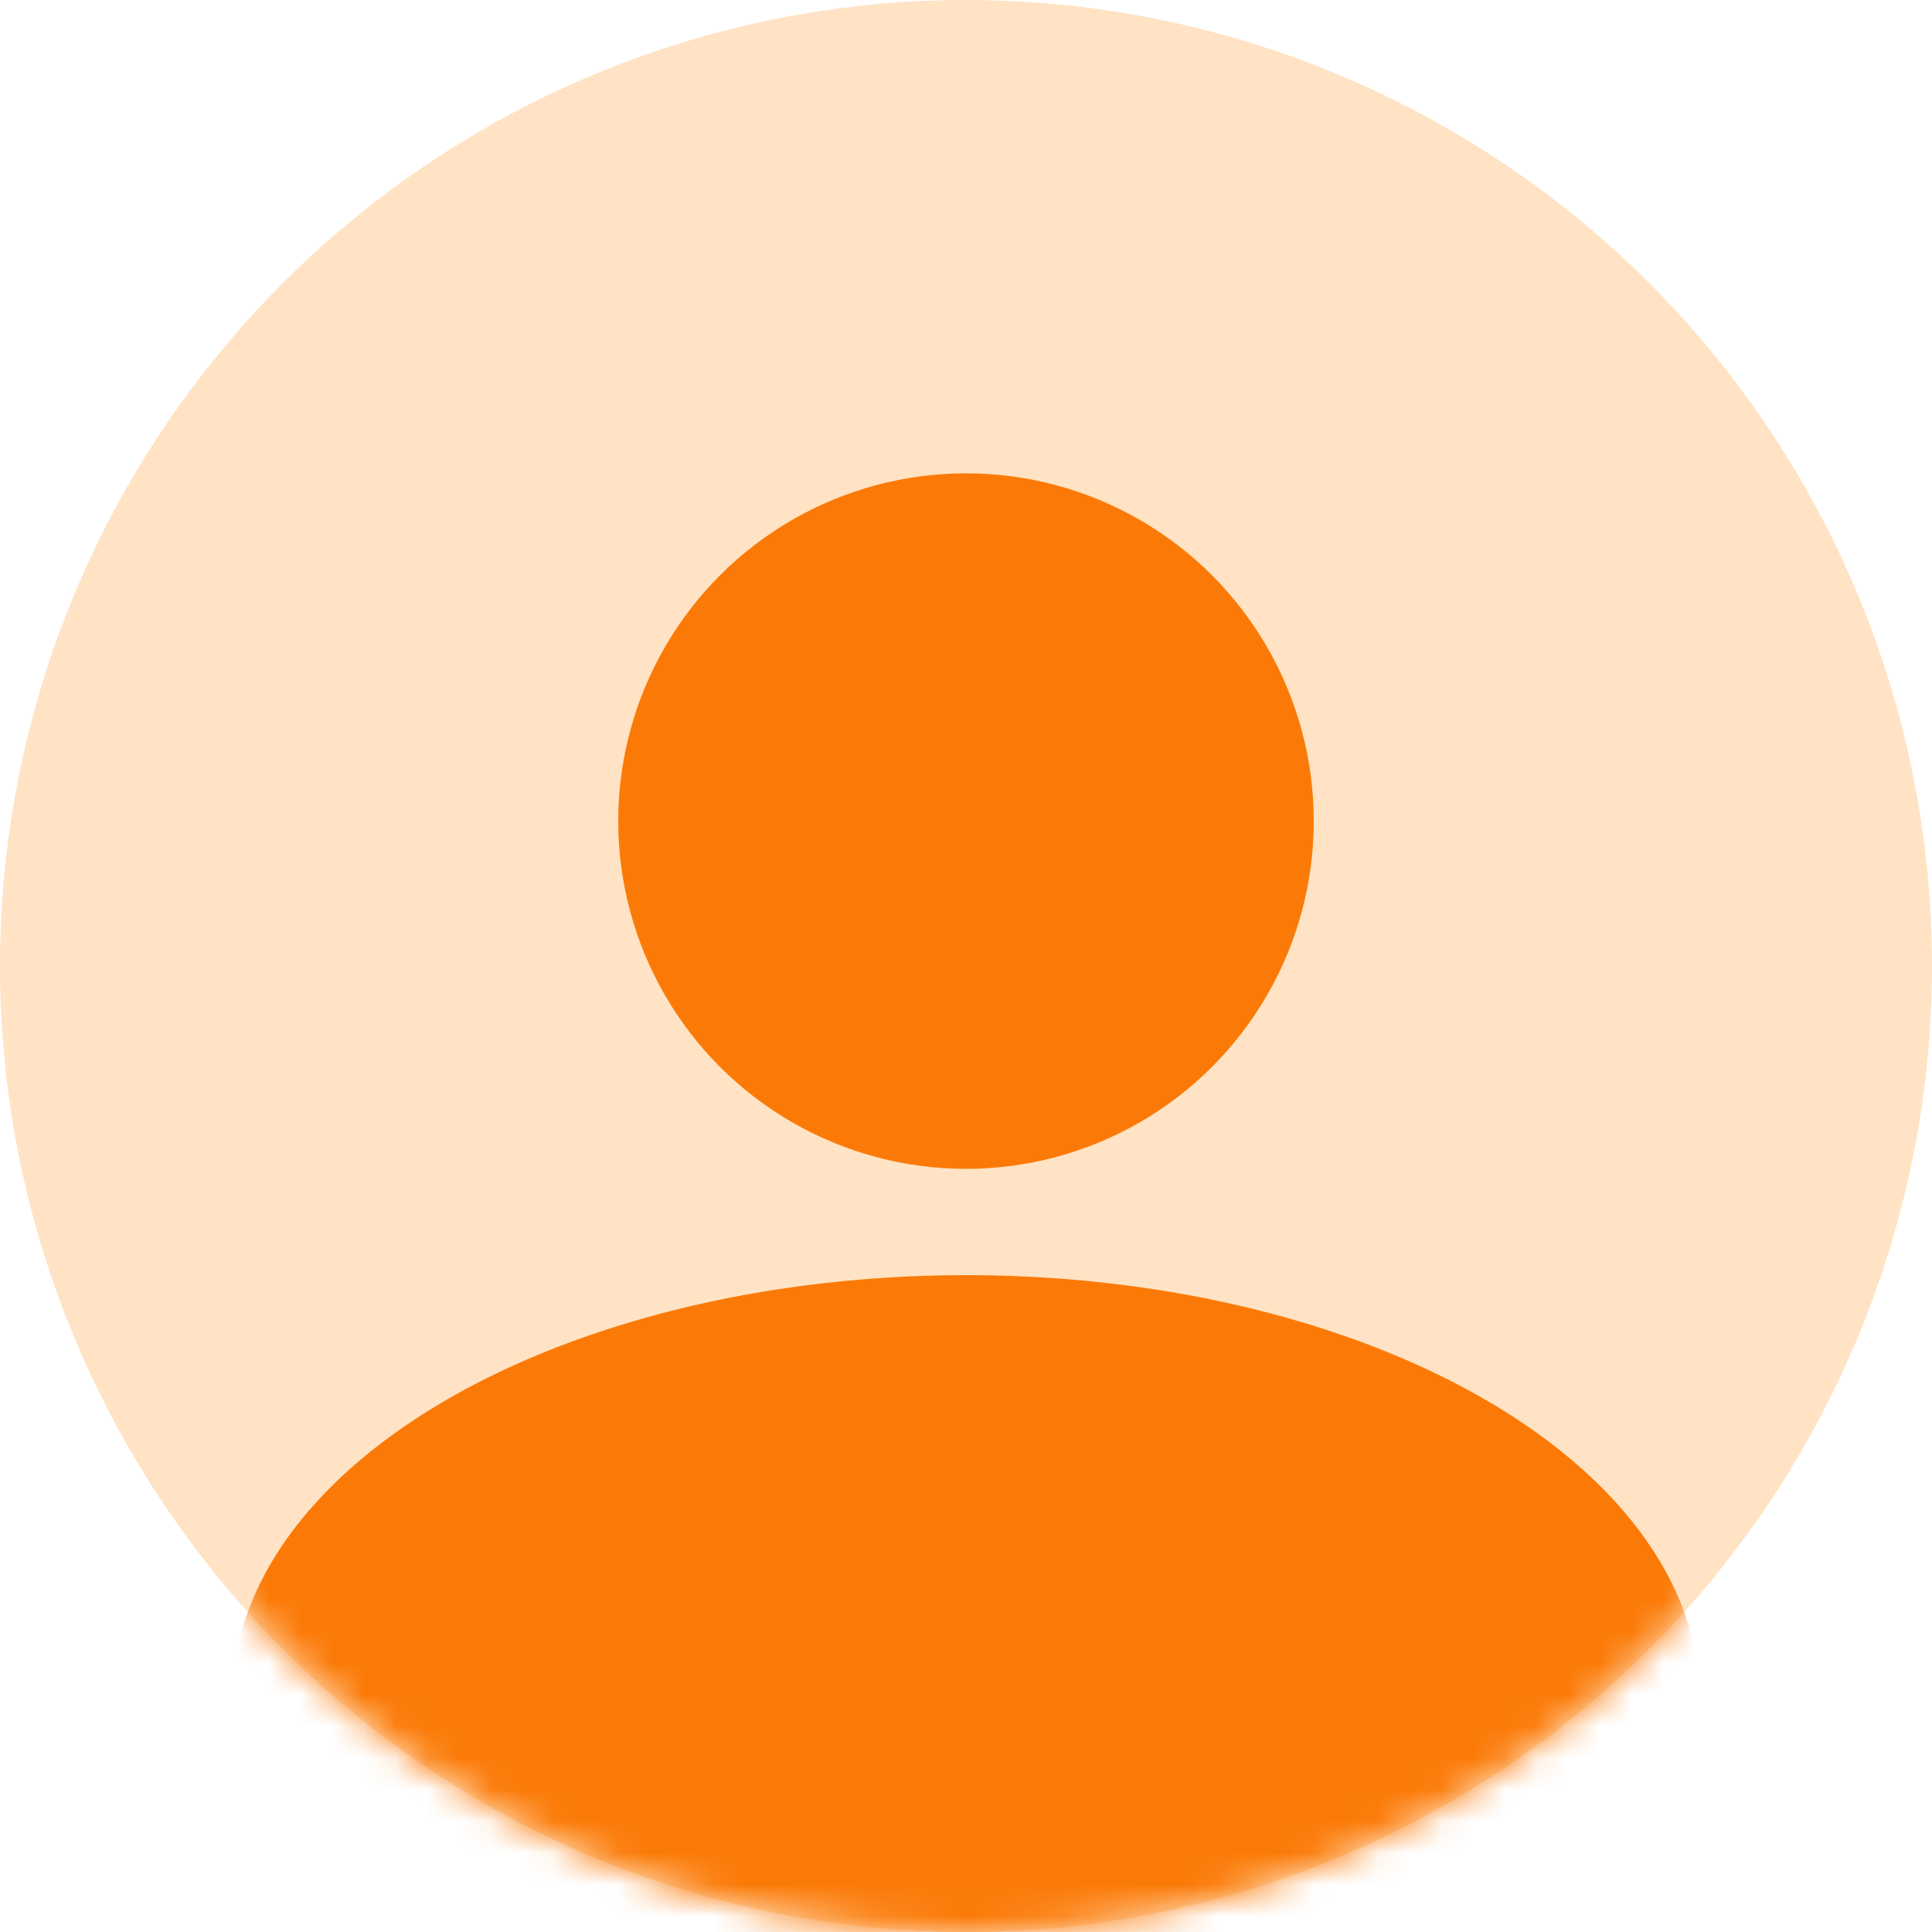
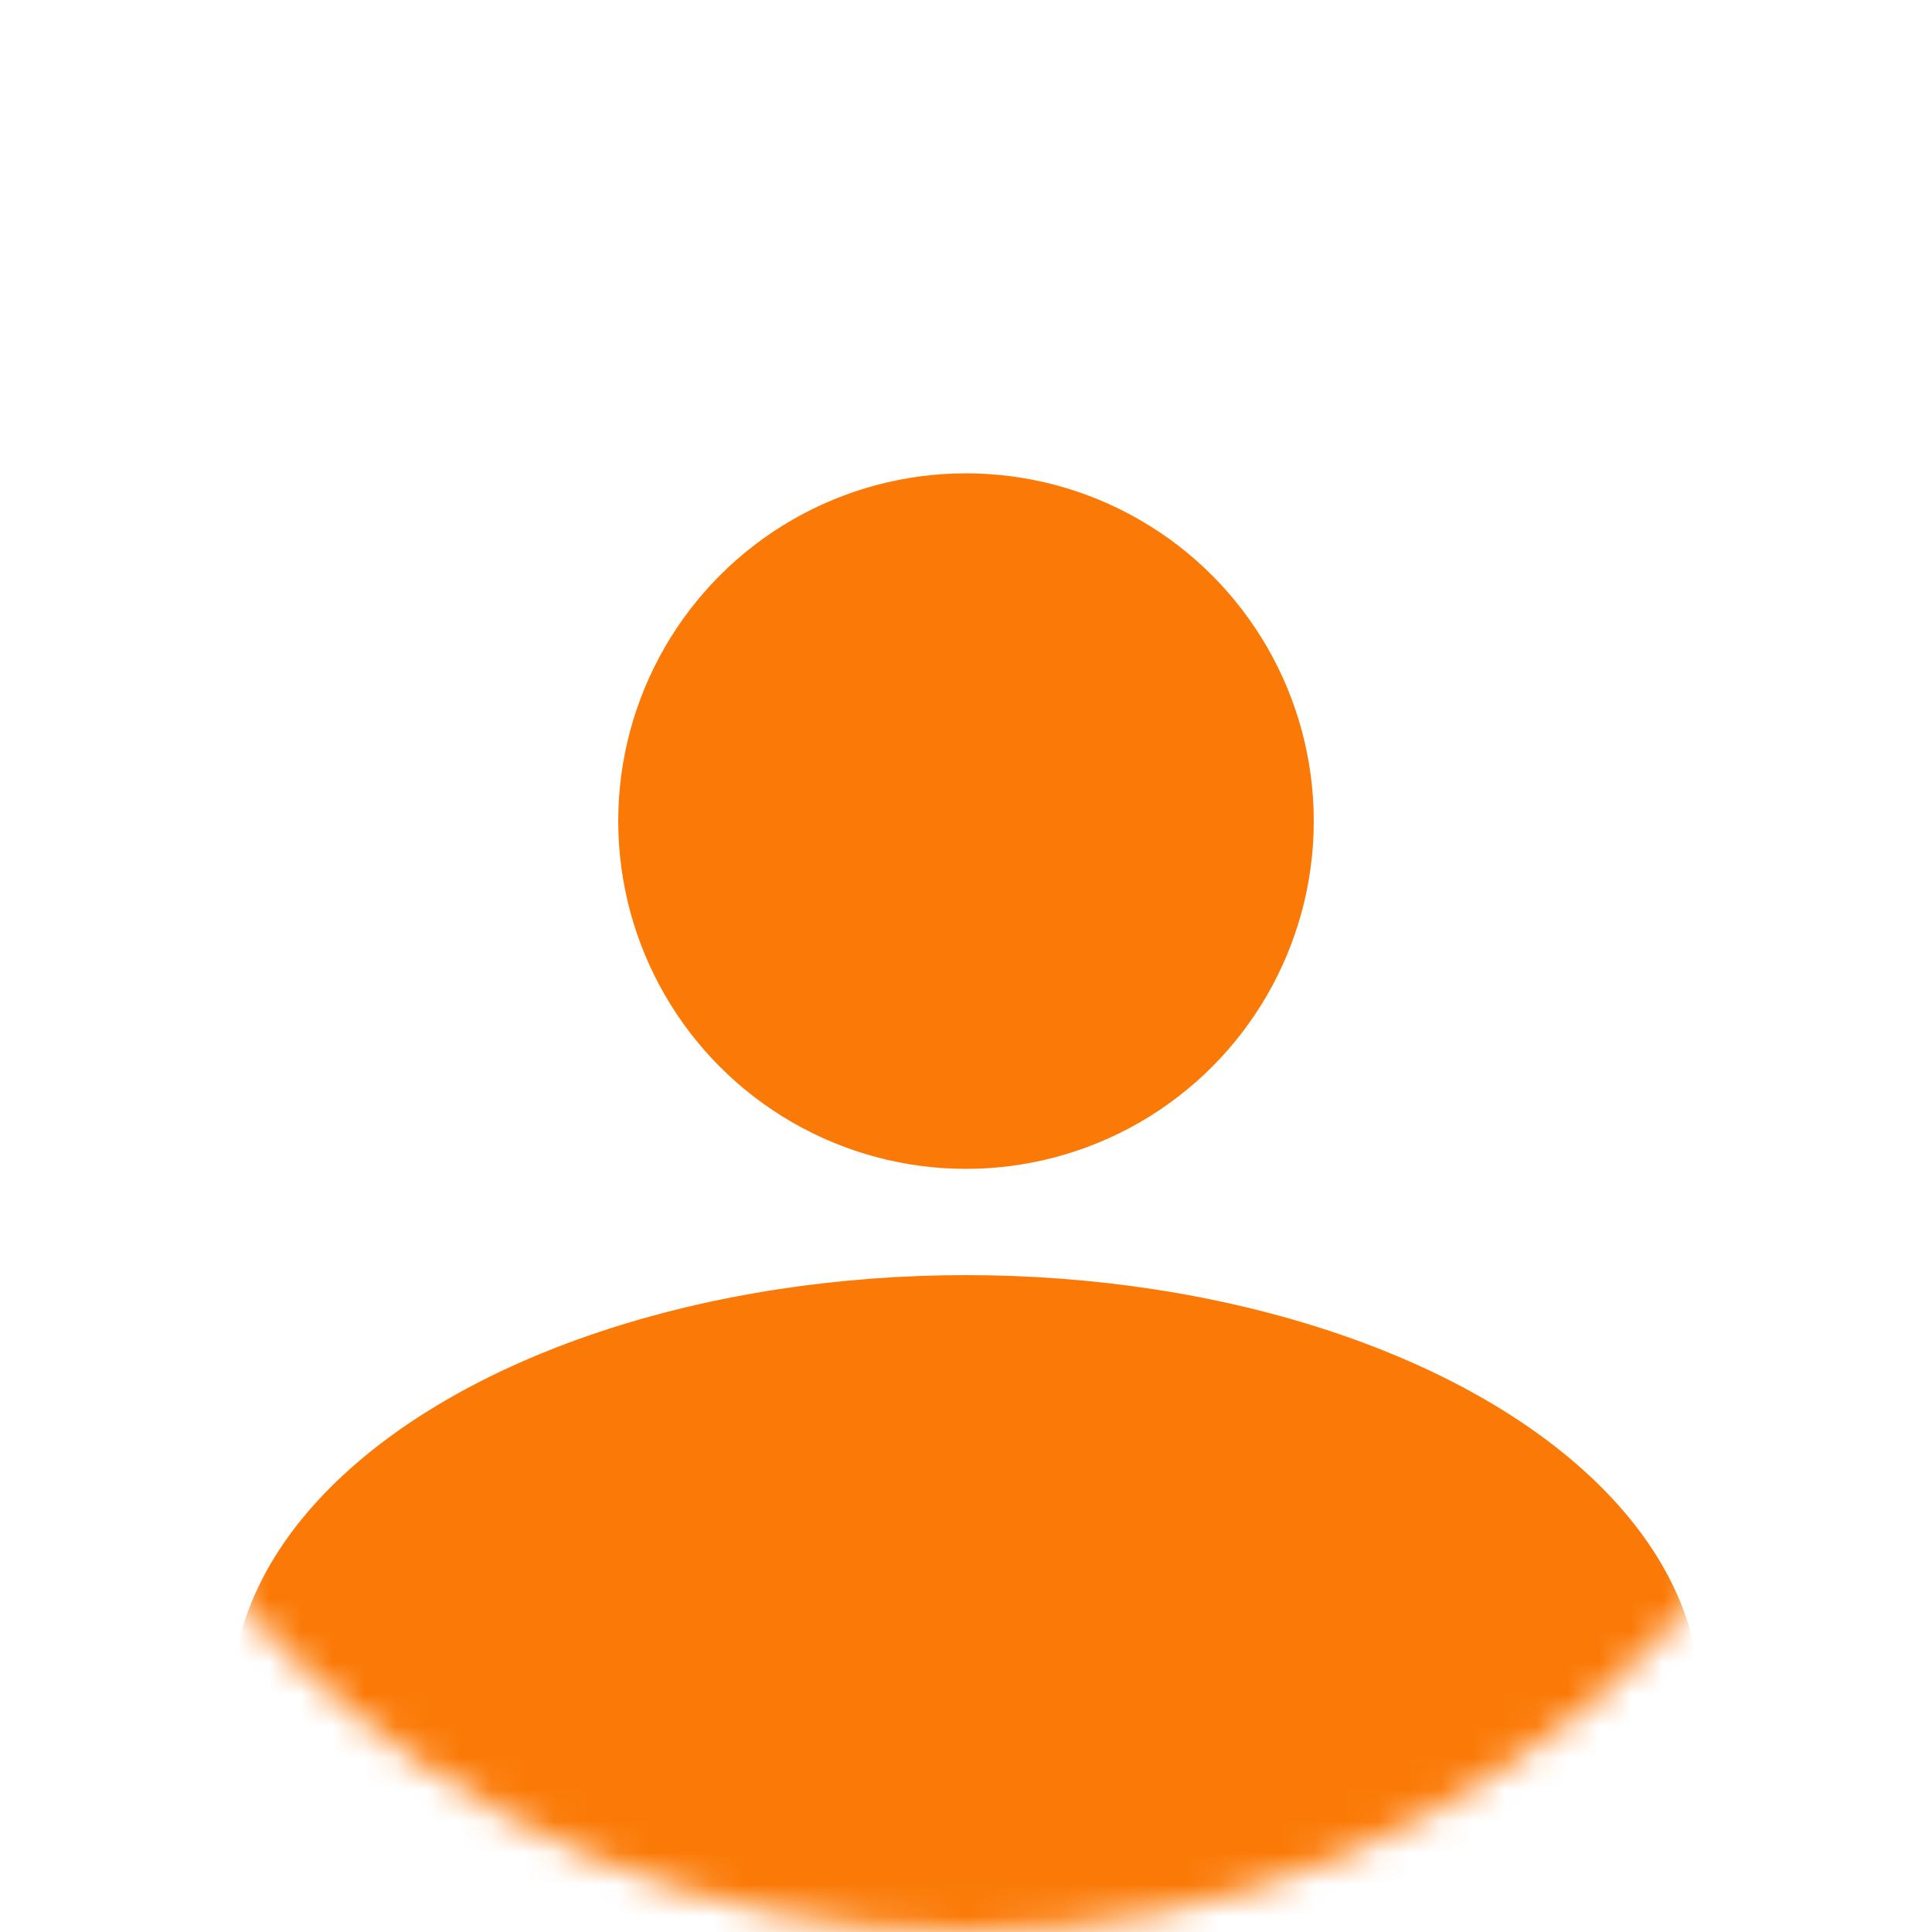
<svg xmlns="http://www.w3.org/2000/svg" width="61" height="61" viewBox="0 0 61 61" fill="none">
-   <circle cx="30.5" cy="30.5" r="30.5" fill="#FFC27D" fill-opacity="0.45" />
  <mask id="mask0_77_341" style="mask-type:alpha" maskUnits="userSpaceOnUse" x="0" y="0" width="61" height="61">
    <circle cx="30.5" cy="30.5" r="30.5" fill="#C4C4C4" />
  </mask>
  <g mask="url(#mask0_77_341)">
    <ellipse cx="30.5" cy="53.68" rx="23.18" ry="13.42" fill="#FB7A07" />
  </g>
  <ellipse cx="30.5" cy="25.925" rx="10.98" ry="10.98" fill="#FB7A07" />
</svg>